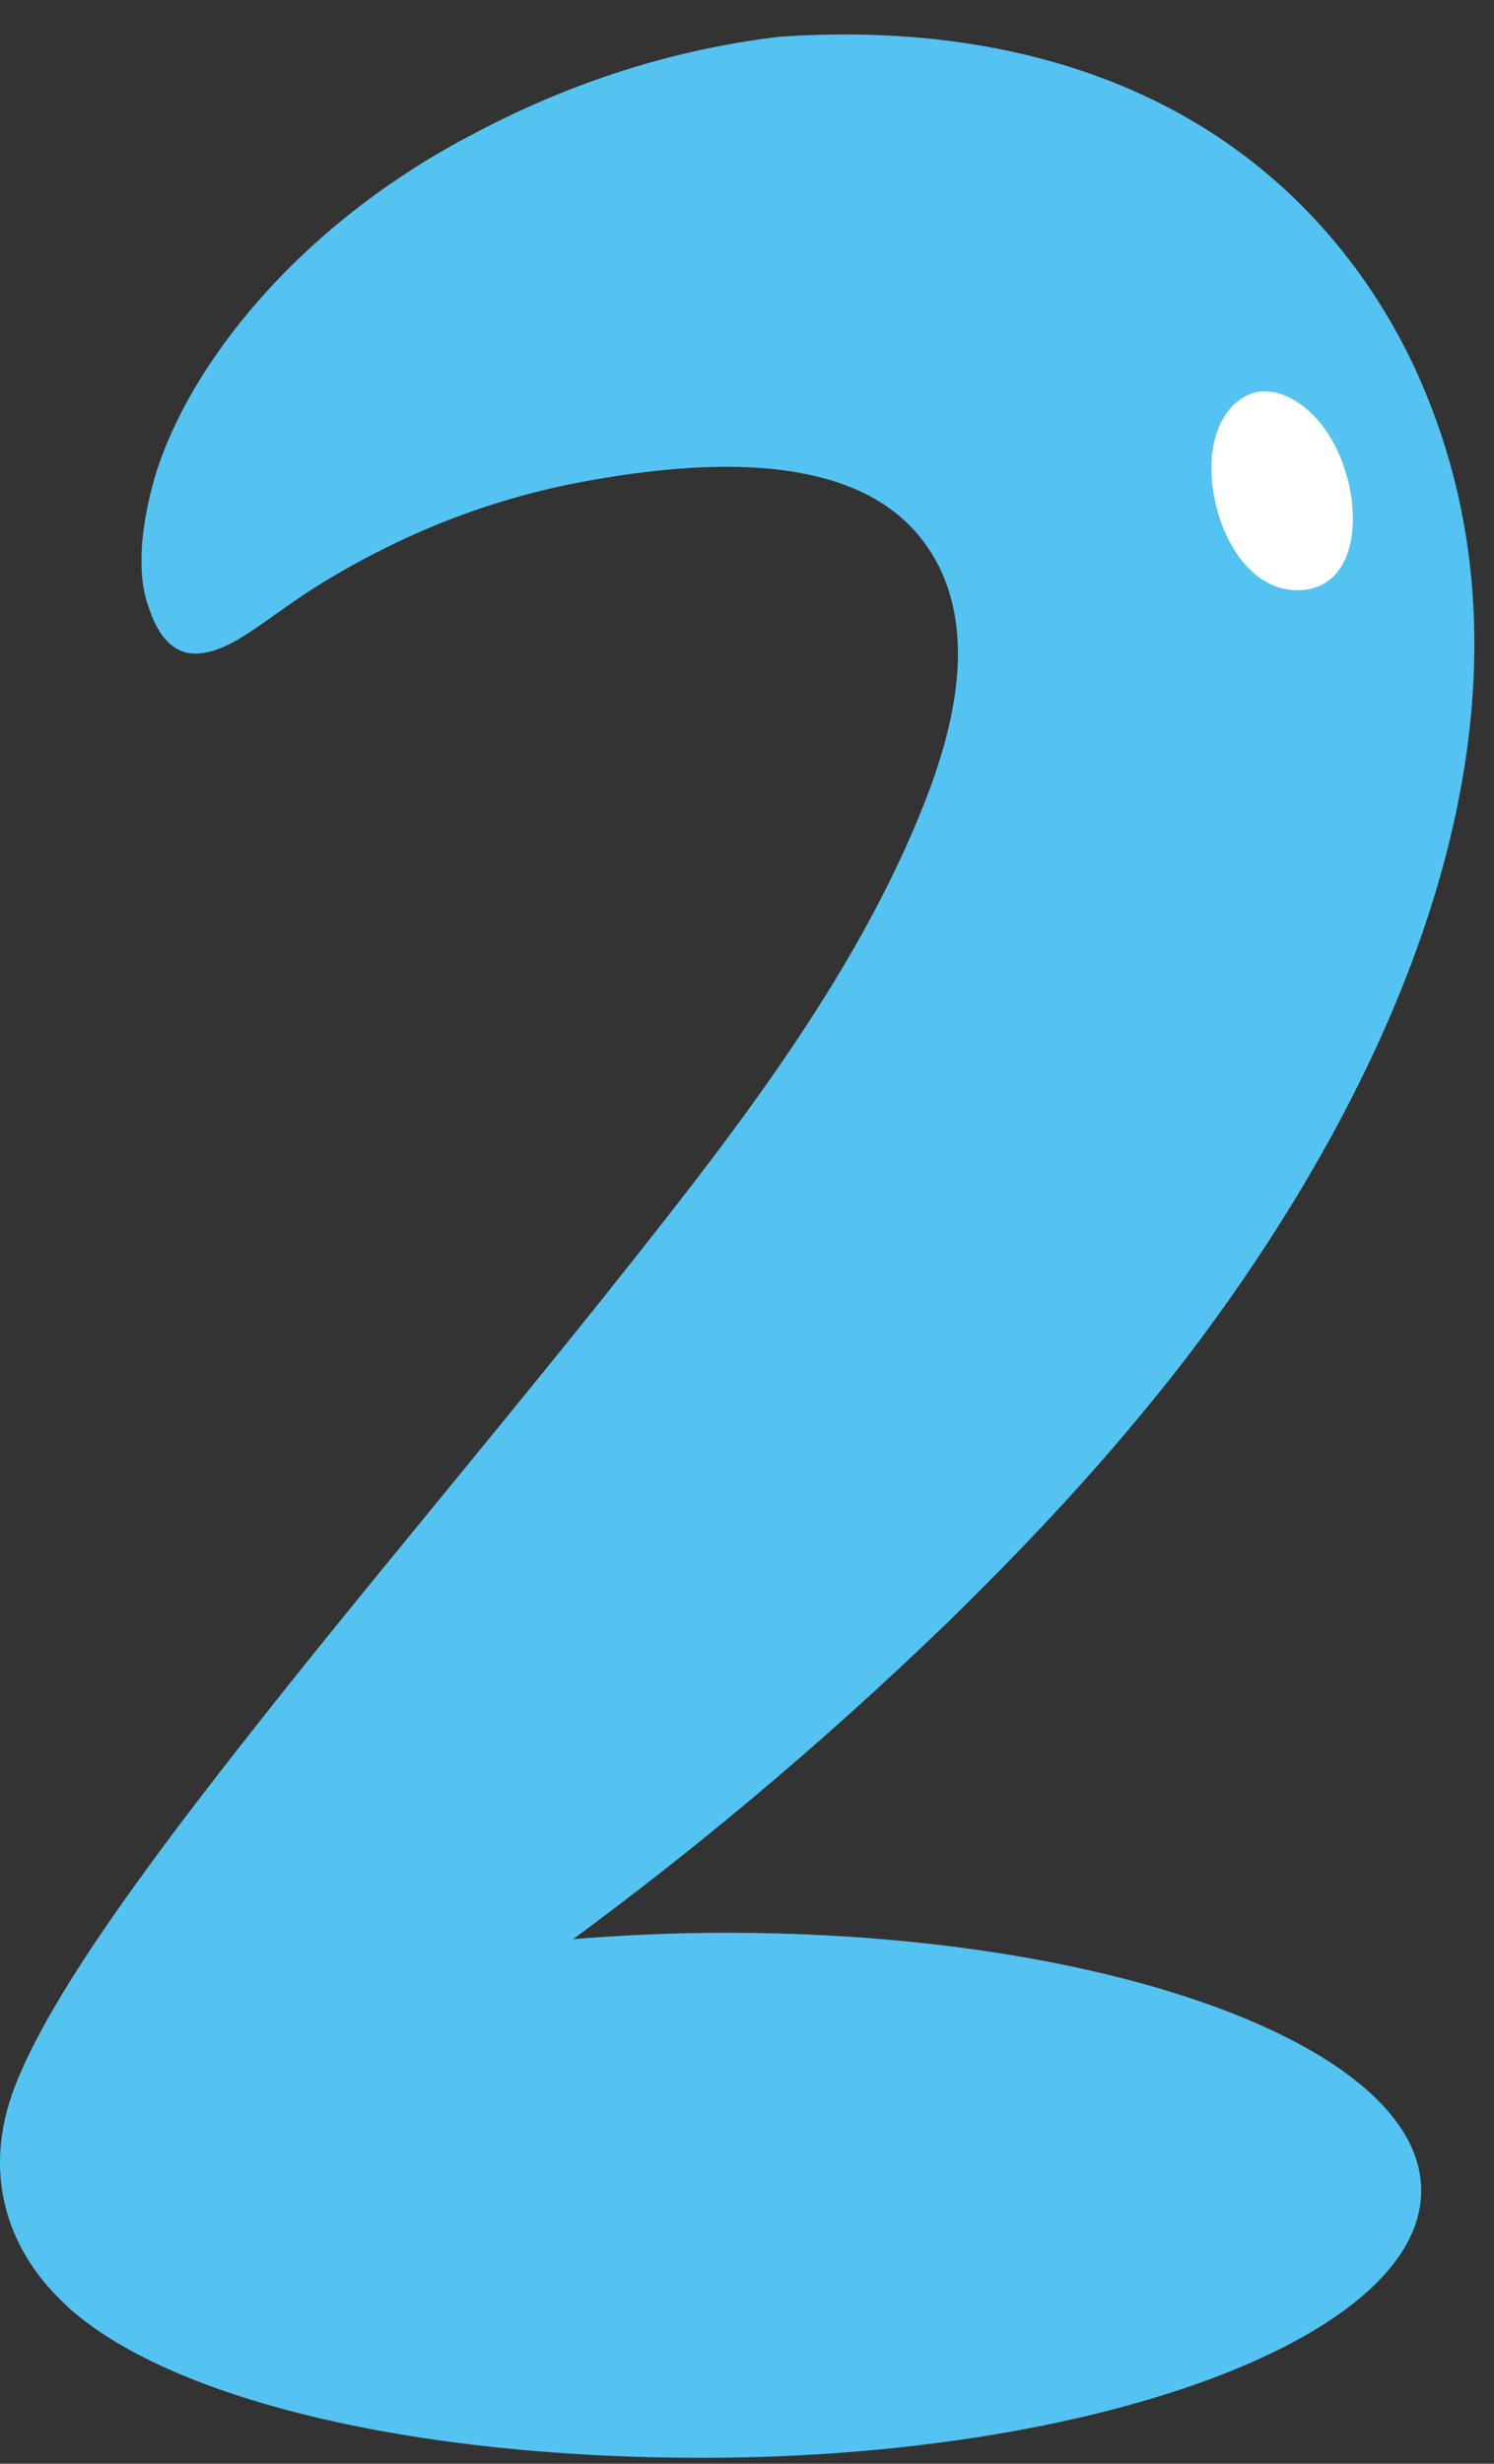
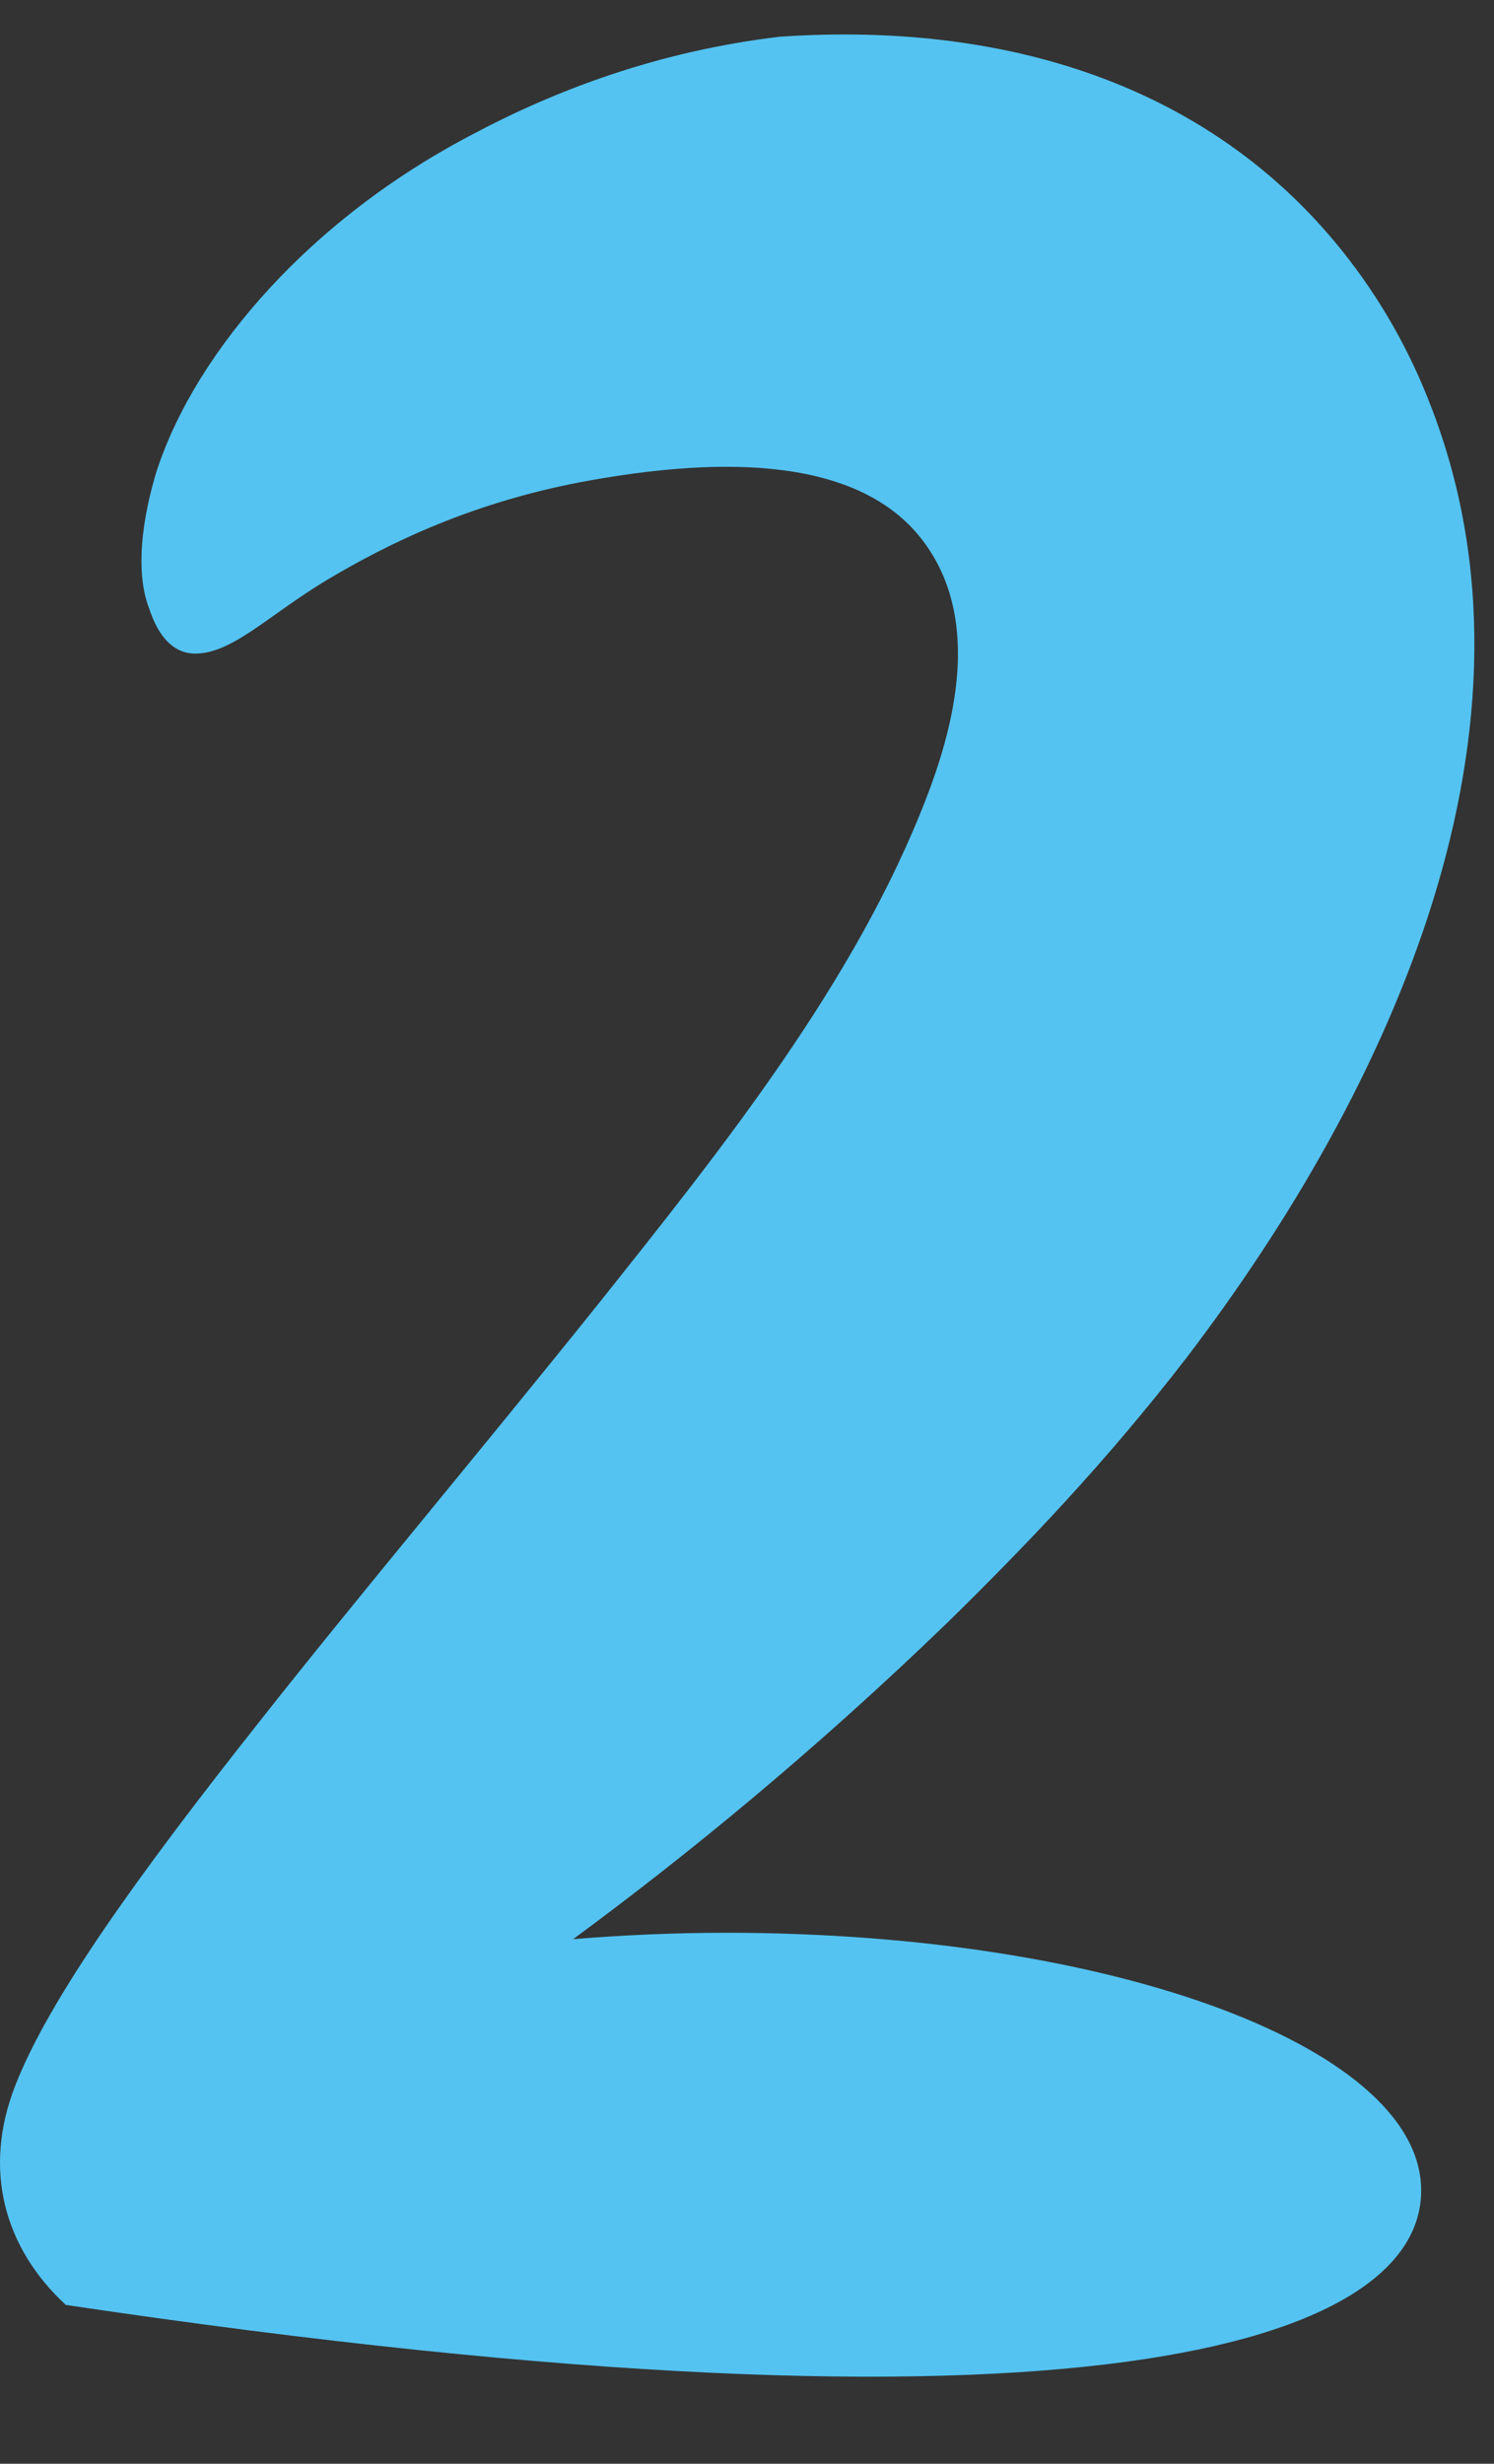
<svg xmlns="http://www.w3.org/2000/svg" width="37" height="61" viewBox="0 0 37 61" fill="none">
  <rect x="0" y="0" width="37" height="61" fill="#333333" stroke="none" />
-   <path d="M1.623 57.066C4.174 59.43 10.302 60.853 17.365 60.853C27.041 60.853 35.022 57.945 35.194 54.353C35.366 50.762 27.662 47.853 17.991 47.853C16.687 47.853 15.417 47.911 14.194 48.011C17.055 45.905 20.202 43.326 23.474 40.164C25.432 38.244 27.395 36.195 29.396 33.602C34.459 26.958 38.566 18.008 35.409 9.984C35.013 8.958 34.492 7.974 33.89 7.09C30.59 2.257 25.179 0.504 19.304 0.91C16.314 1.268 13.783 2.214 11.639 3.36C7.35 5.619 4.661 9.063 3.835 11.809C3.438 13.199 3.405 14.316 3.692 15.061C3.935 15.802 4.303 16.136 4.747 16.179C5.693 16.246 6.614 15.252 8.081 14.369C9.561 13.485 11.715 12.401 14.667 11.885C17.274 11.427 21.172 11.097 22.886 13.428C24.214 15.224 23.746 17.645 22.977 19.665C21.219 24.288 17.857 28.468 14.791 32.317C11.744 36.114 8.811 39.596 6.423 42.628C3.429 46.411 1.208 49.496 0.372 51.65C-0.43 53.718 0.1 55.648 1.623 57.061V57.066Z" fill="#54C3F1" />
-   <path d="M32.978 10.882C32.501 10.056 31.789 9.645 31.235 9.693C30.691 9.741 30.18 10.247 30.041 11.088C29.807 12.511 30.638 14.641 32.162 14.613C33.752 14.579 33.804 12.31 32.978 10.878V10.882Z" fill="white" />
+   <path d="M1.623 57.066C27.041 60.853 35.022 57.945 35.194 54.353C35.366 50.762 27.662 47.853 17.991 47.853C16.687 47.853 15.417 47.911 14.194 48.011C17.055 45.905 20.202 43.326 23.474 40.164C25.432 38.244 27.395 36.195 29.396 33.602C34.459 26.958 38.566 18.008 35.409 9.984C35.013 8.958 34.492 7.974 33.89 7.09C30.59 2.257 25.179 0.504 19.304 0.91C16.314 1.268 13.783 2.214 11.639 3.36C7.35 5.619 4.661 9.063 3.835 11.809C3.438 13.199 3.405 14.316 3.692 15.061C3.935 15.802 4.303 16.136 4.747 16.179C5.693 16.246 6.614 15.252 8.081 14.369C9.561 13.485 11.715 12.401 14.667 11.885C17.274 11.427 21.172 11.097 22.886 13.428C24.214 15.224 23.746 17.645 22.977 19.665C21.219 24.288 17.857 28.468 14.791 32.317C11.744 36.114 8.811 39.596 6.423 42.628C3.429 46.411 1.208 49.496 0.372 51.65C-0.43 53.718 0.1 55.648 1.623 57.061V57.066Z" fill="#54C3F1" />
</svg>